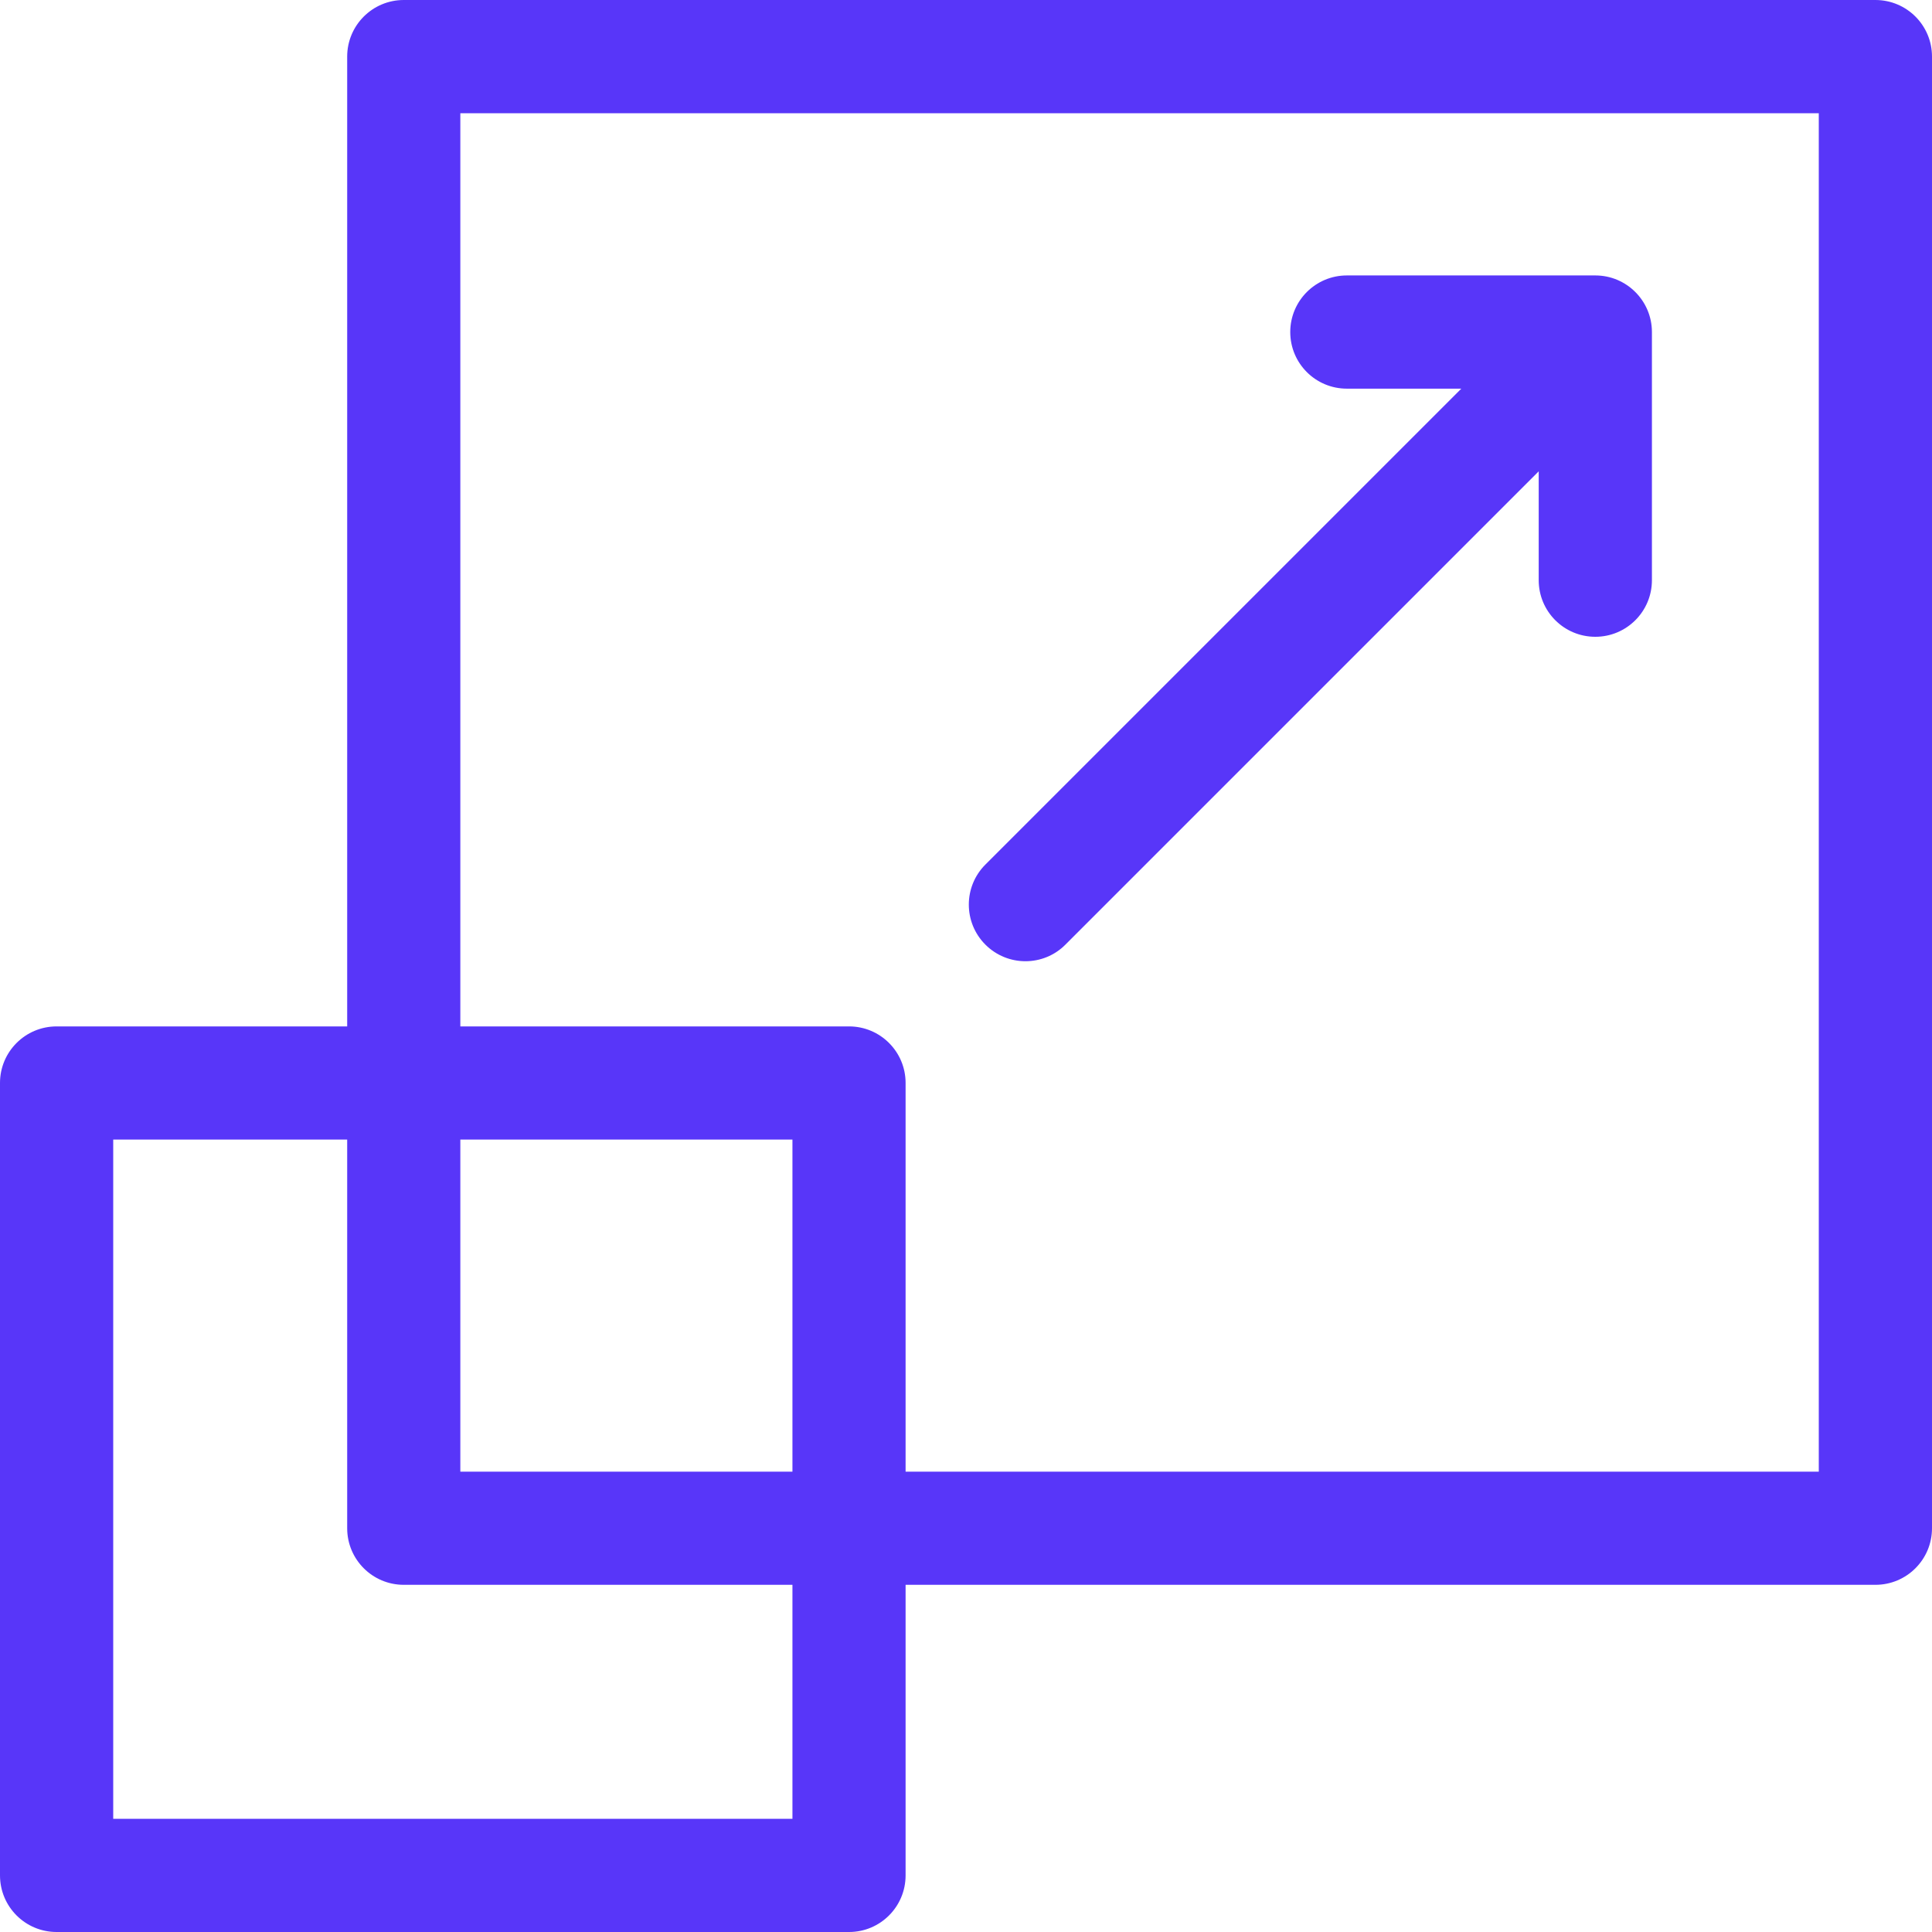
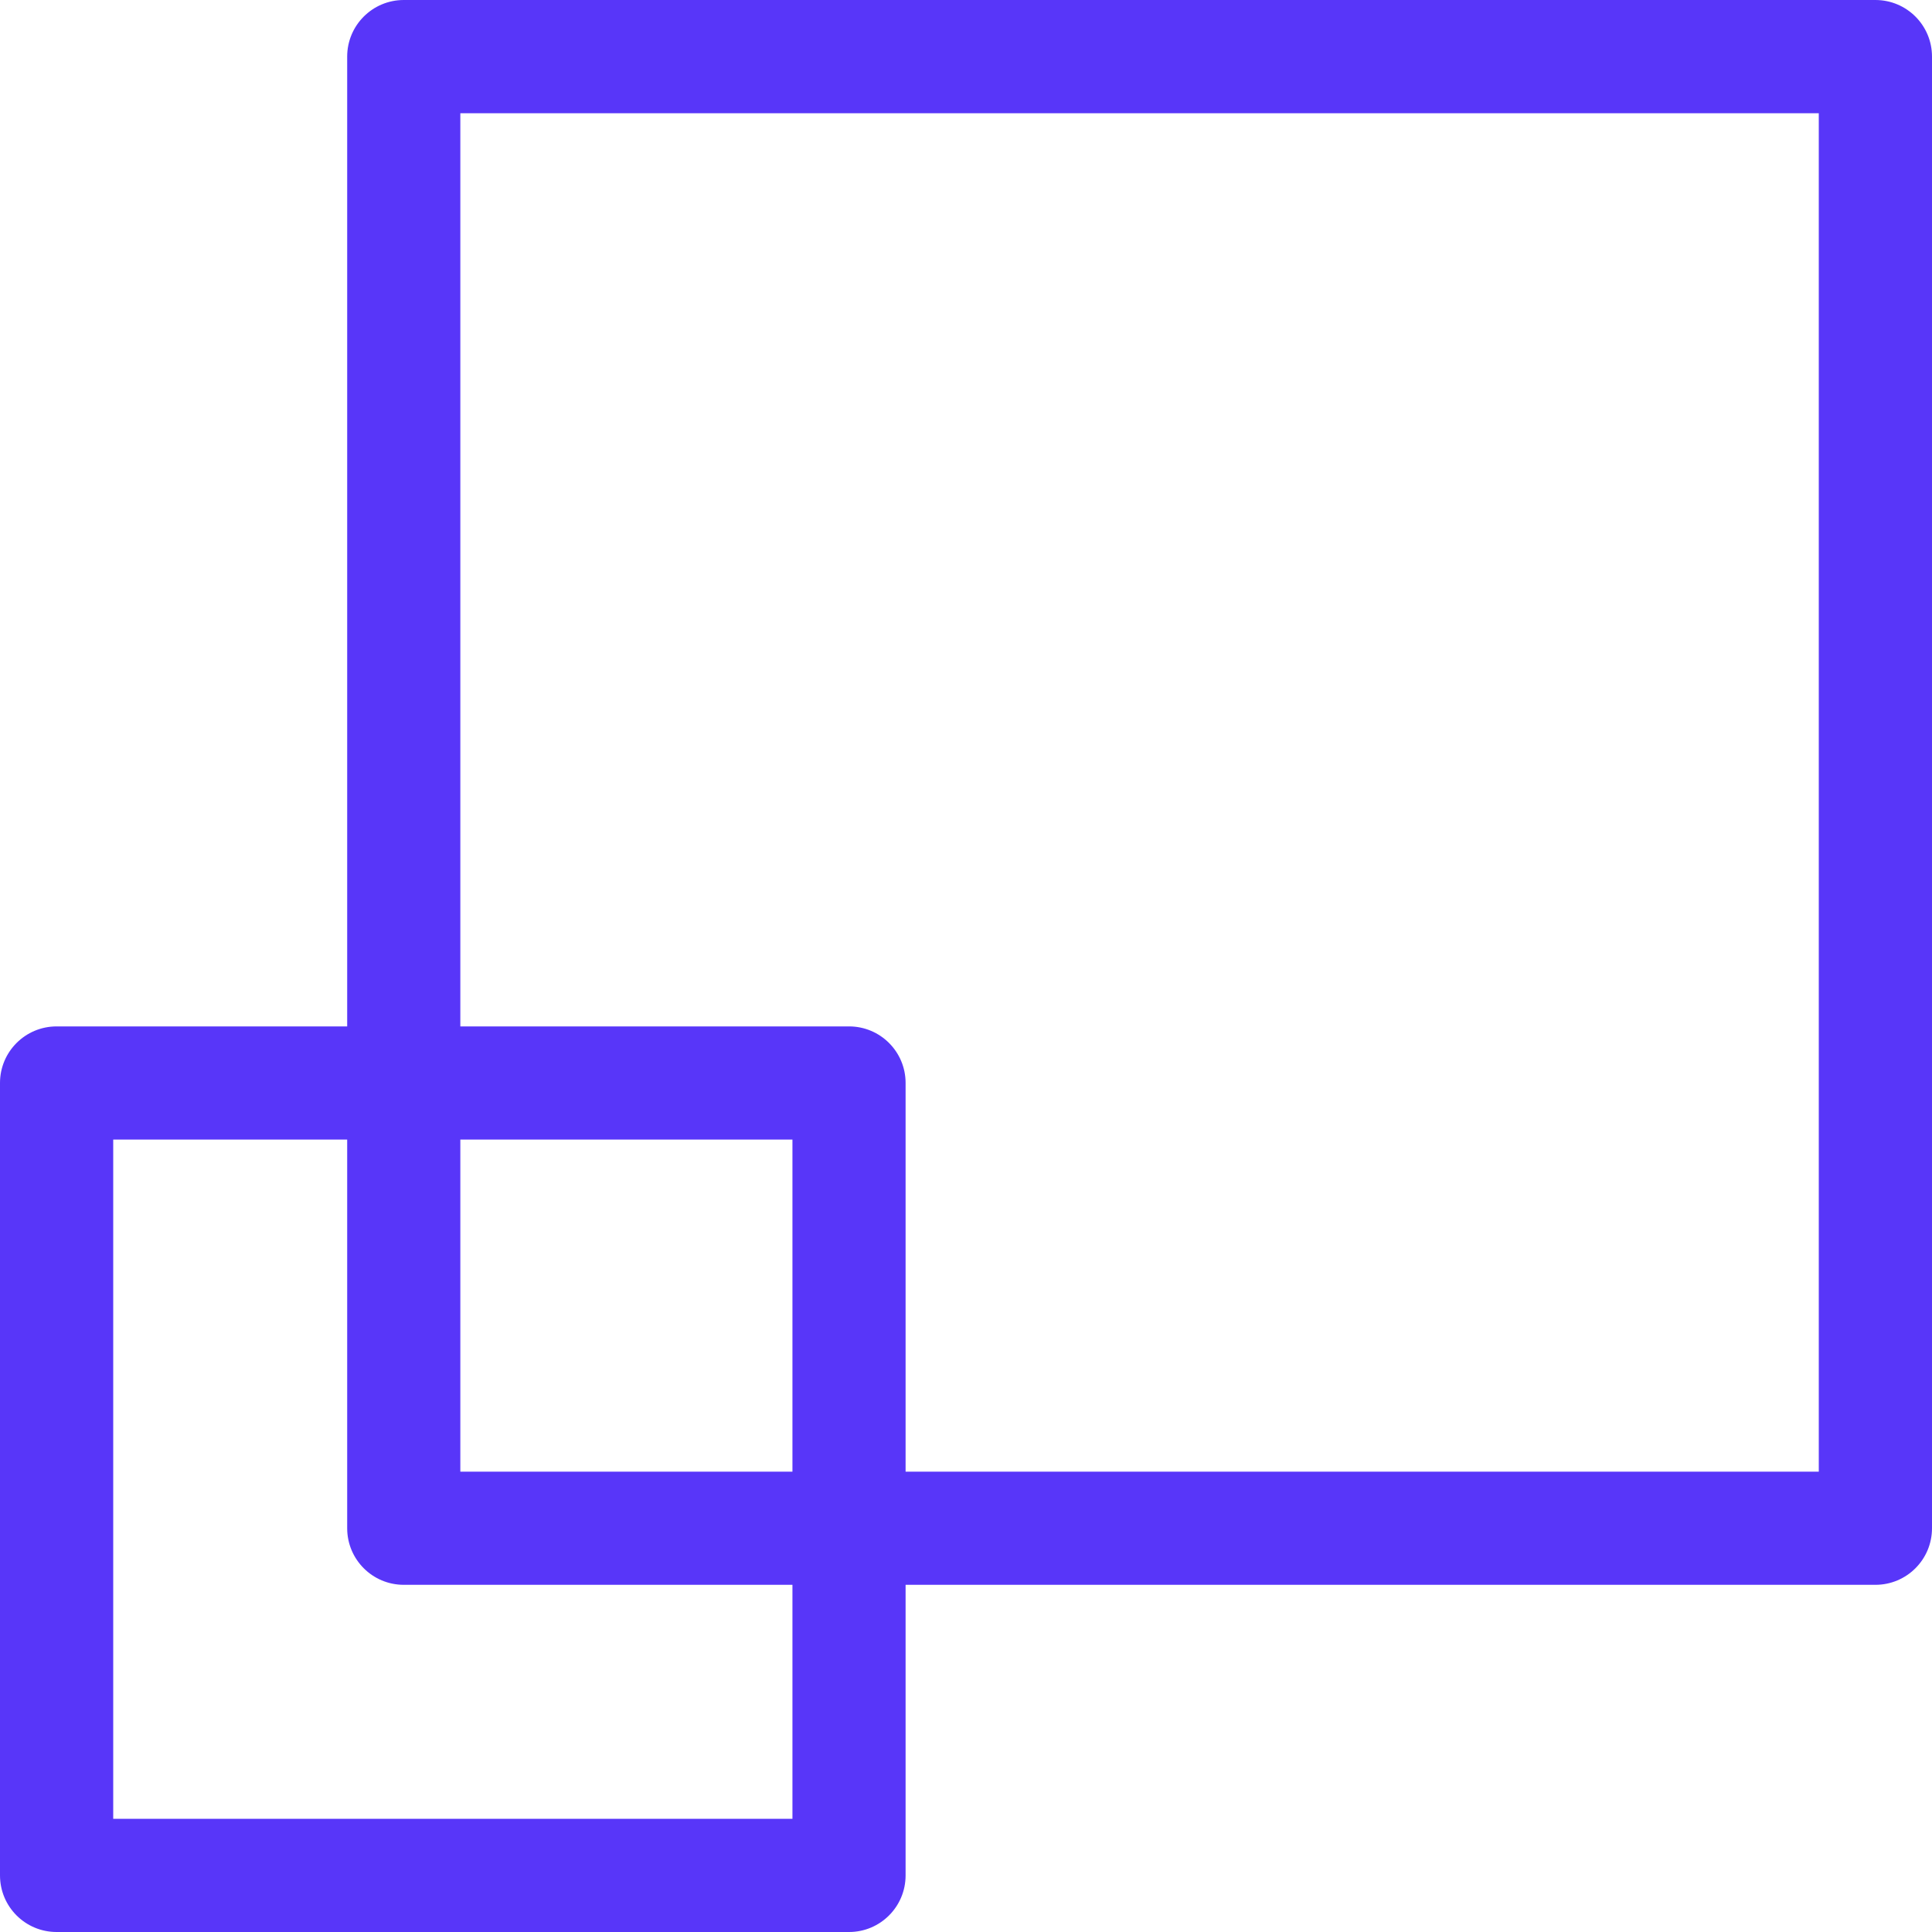
<svg xmlns="http://www.w3.org/2000/svg" width="30" height="30" viewBox="0 0 30 30" fill="none">
  <path d="M29.121 0H6.27C5.784 0 5.391 0.393 5.391 0.879V15.938H0.879C0.393 15.938 0 16.331 0 16.816V29.121C0 29.607 0.393 30 0.879 30H13.184C13.669 30 14.062 29.607 14.062 29.121V24.609H29.121C29.607 24.609 30 24.216 30 23.73V0.879C30 0.393 29.607 0 29.121 0ZM12.305 28.242H1.758V17.695H5.391V23.73C5.391 24.216 5.784 24.609 6.27 24.609H12.305V28.242ZM12.305 22.852H7.148V17.695H12.305V22.852ZM28.242 22.852H14.062V16.816C14.062 16.331 13.669 15.938 13.184 15.938H7.148V1.758H28.242V22.852Z" fill="#5836F9" />
-   <path d="M15.923 14.926C16.148 14.926 16.373 14.84 16.544 14.668L23.893 7.319V9.009C23.893 9.495 24.286 9.888 24.772 9.888C25.257 9.888 25.651 9.495 25.651 9.009V5.156C25.651 4.671 25.257 4.277 24.772 4.277H20.914C20.428 4.277 20.035 4.671 20.035 5.156C20.035 5.642 20.428 6.035 20.914 6.035H22.691L15.301 13.425C14.958 13.768 14.958 14.325 15.301 14.668C15.473 14.84 15.698 14.926 15.923 14.926Z" fill="#5836F9" />
</svg>